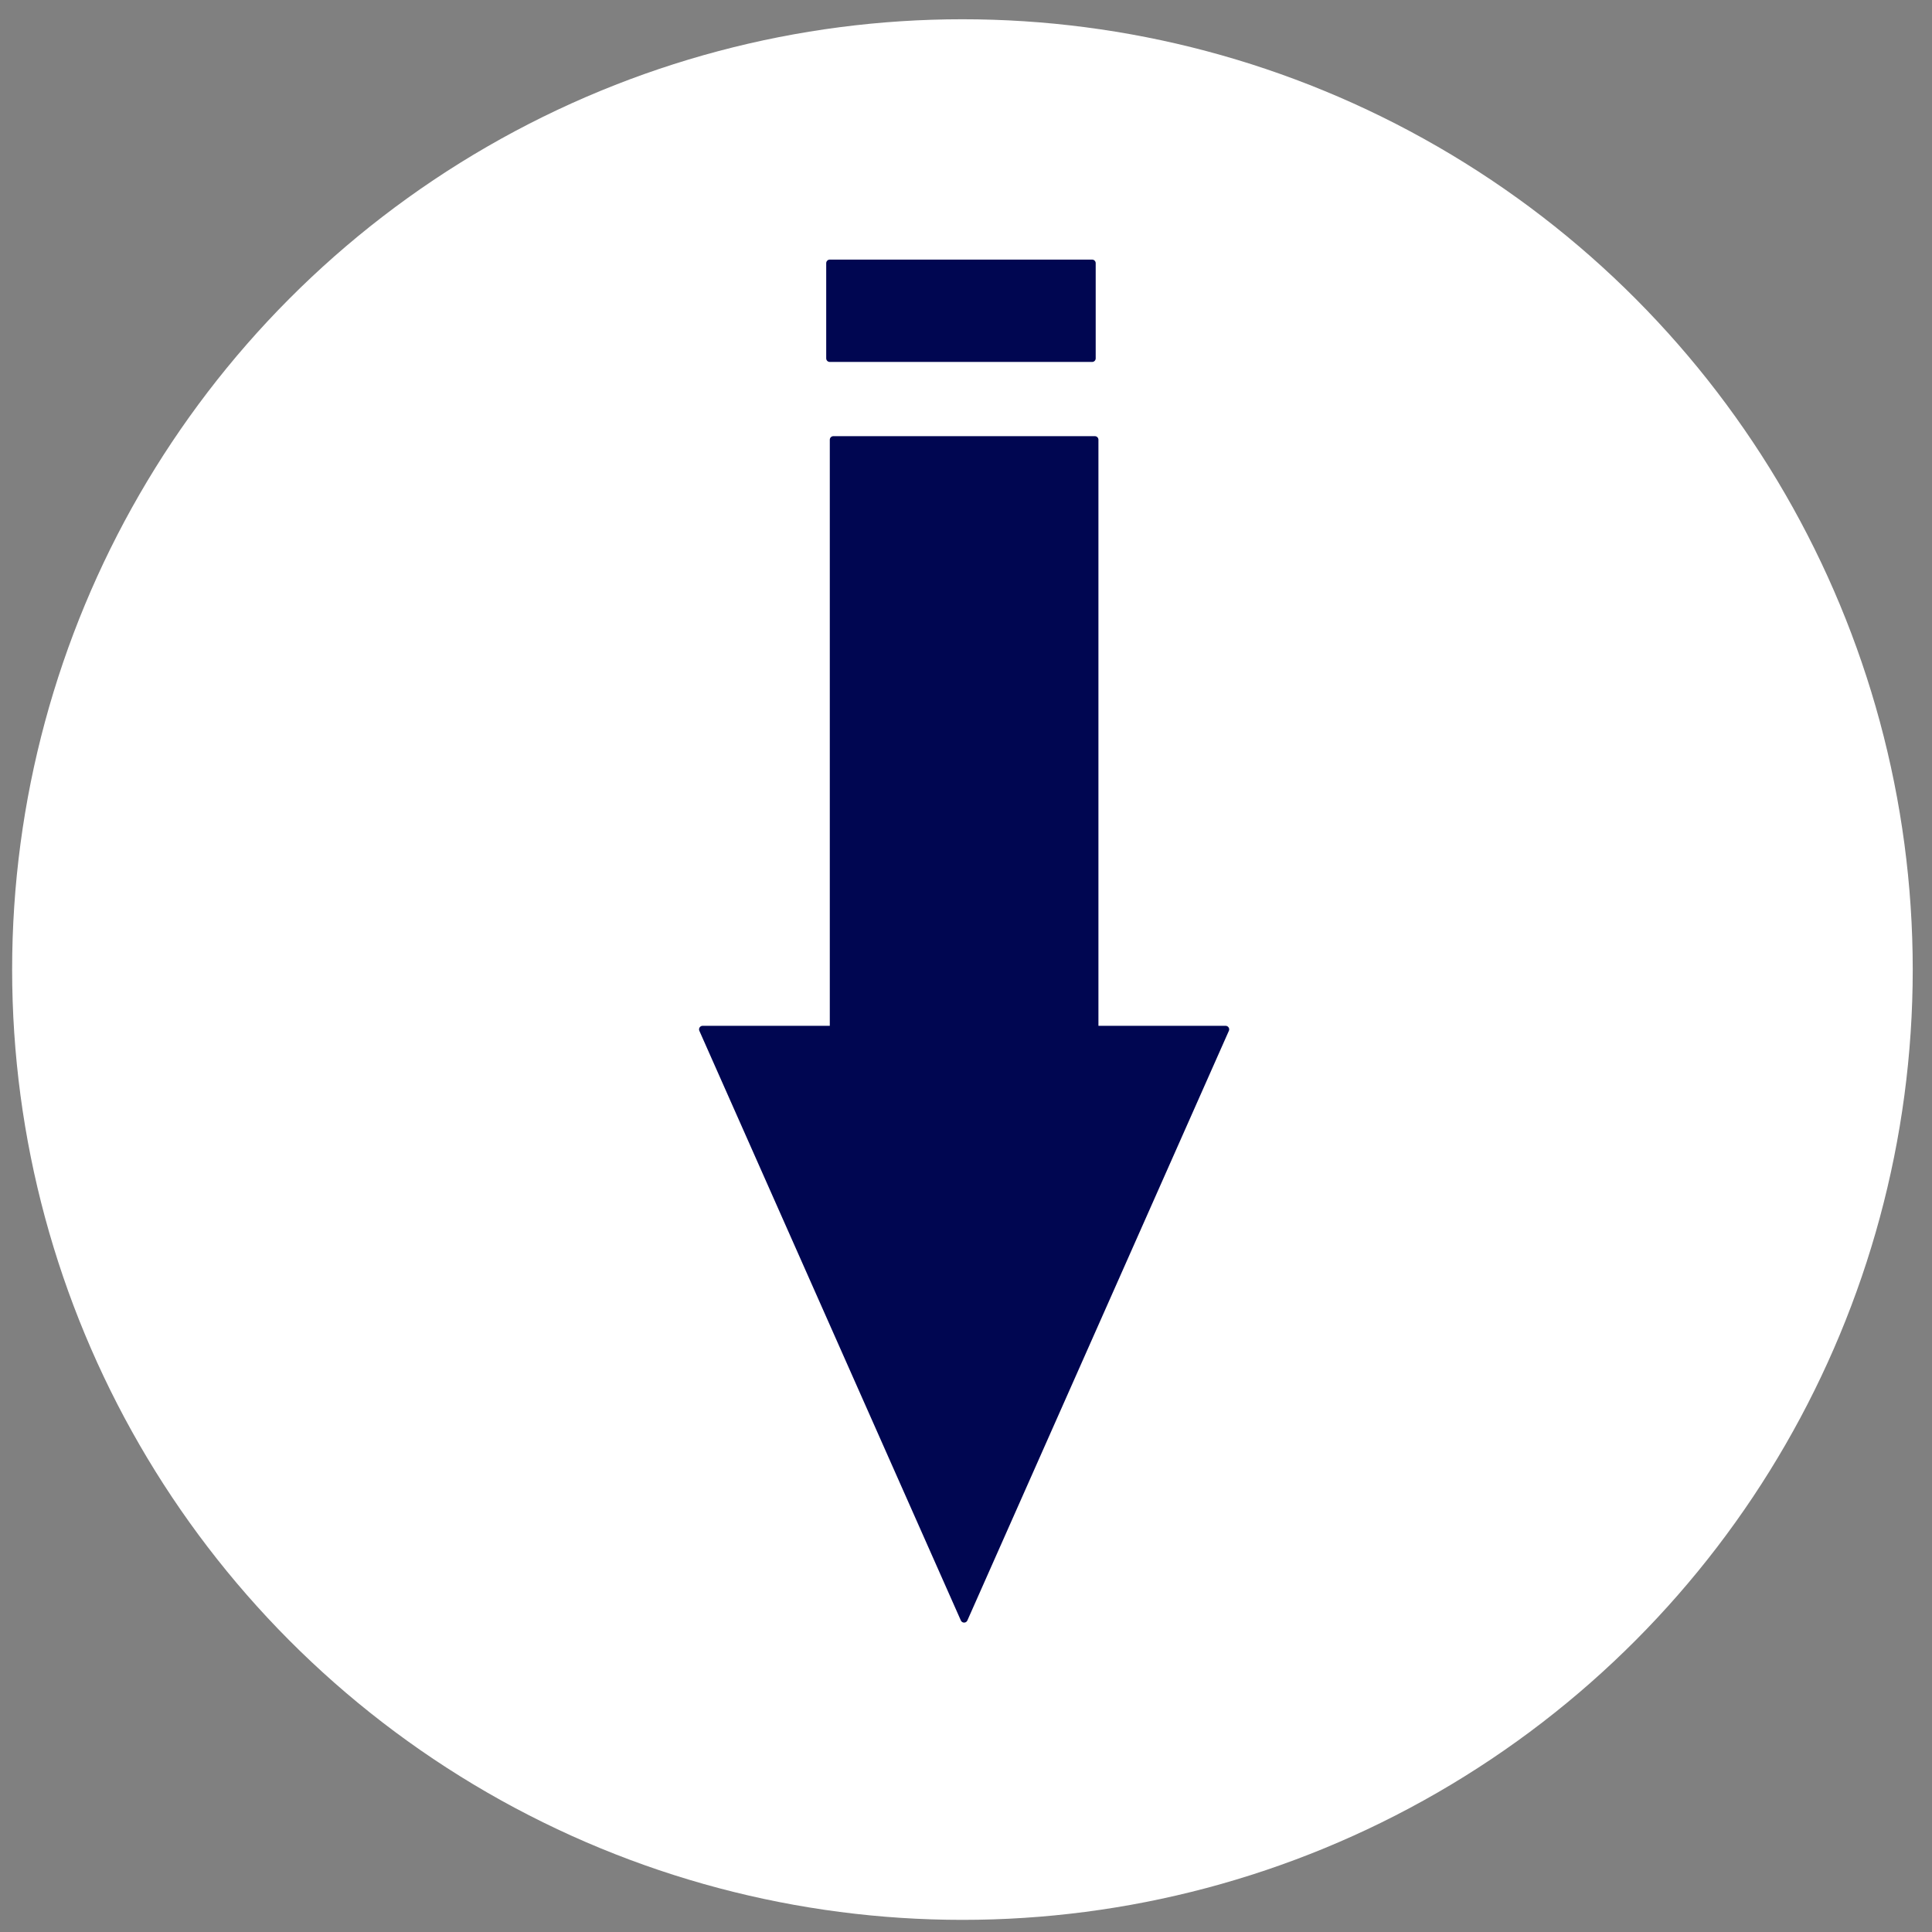
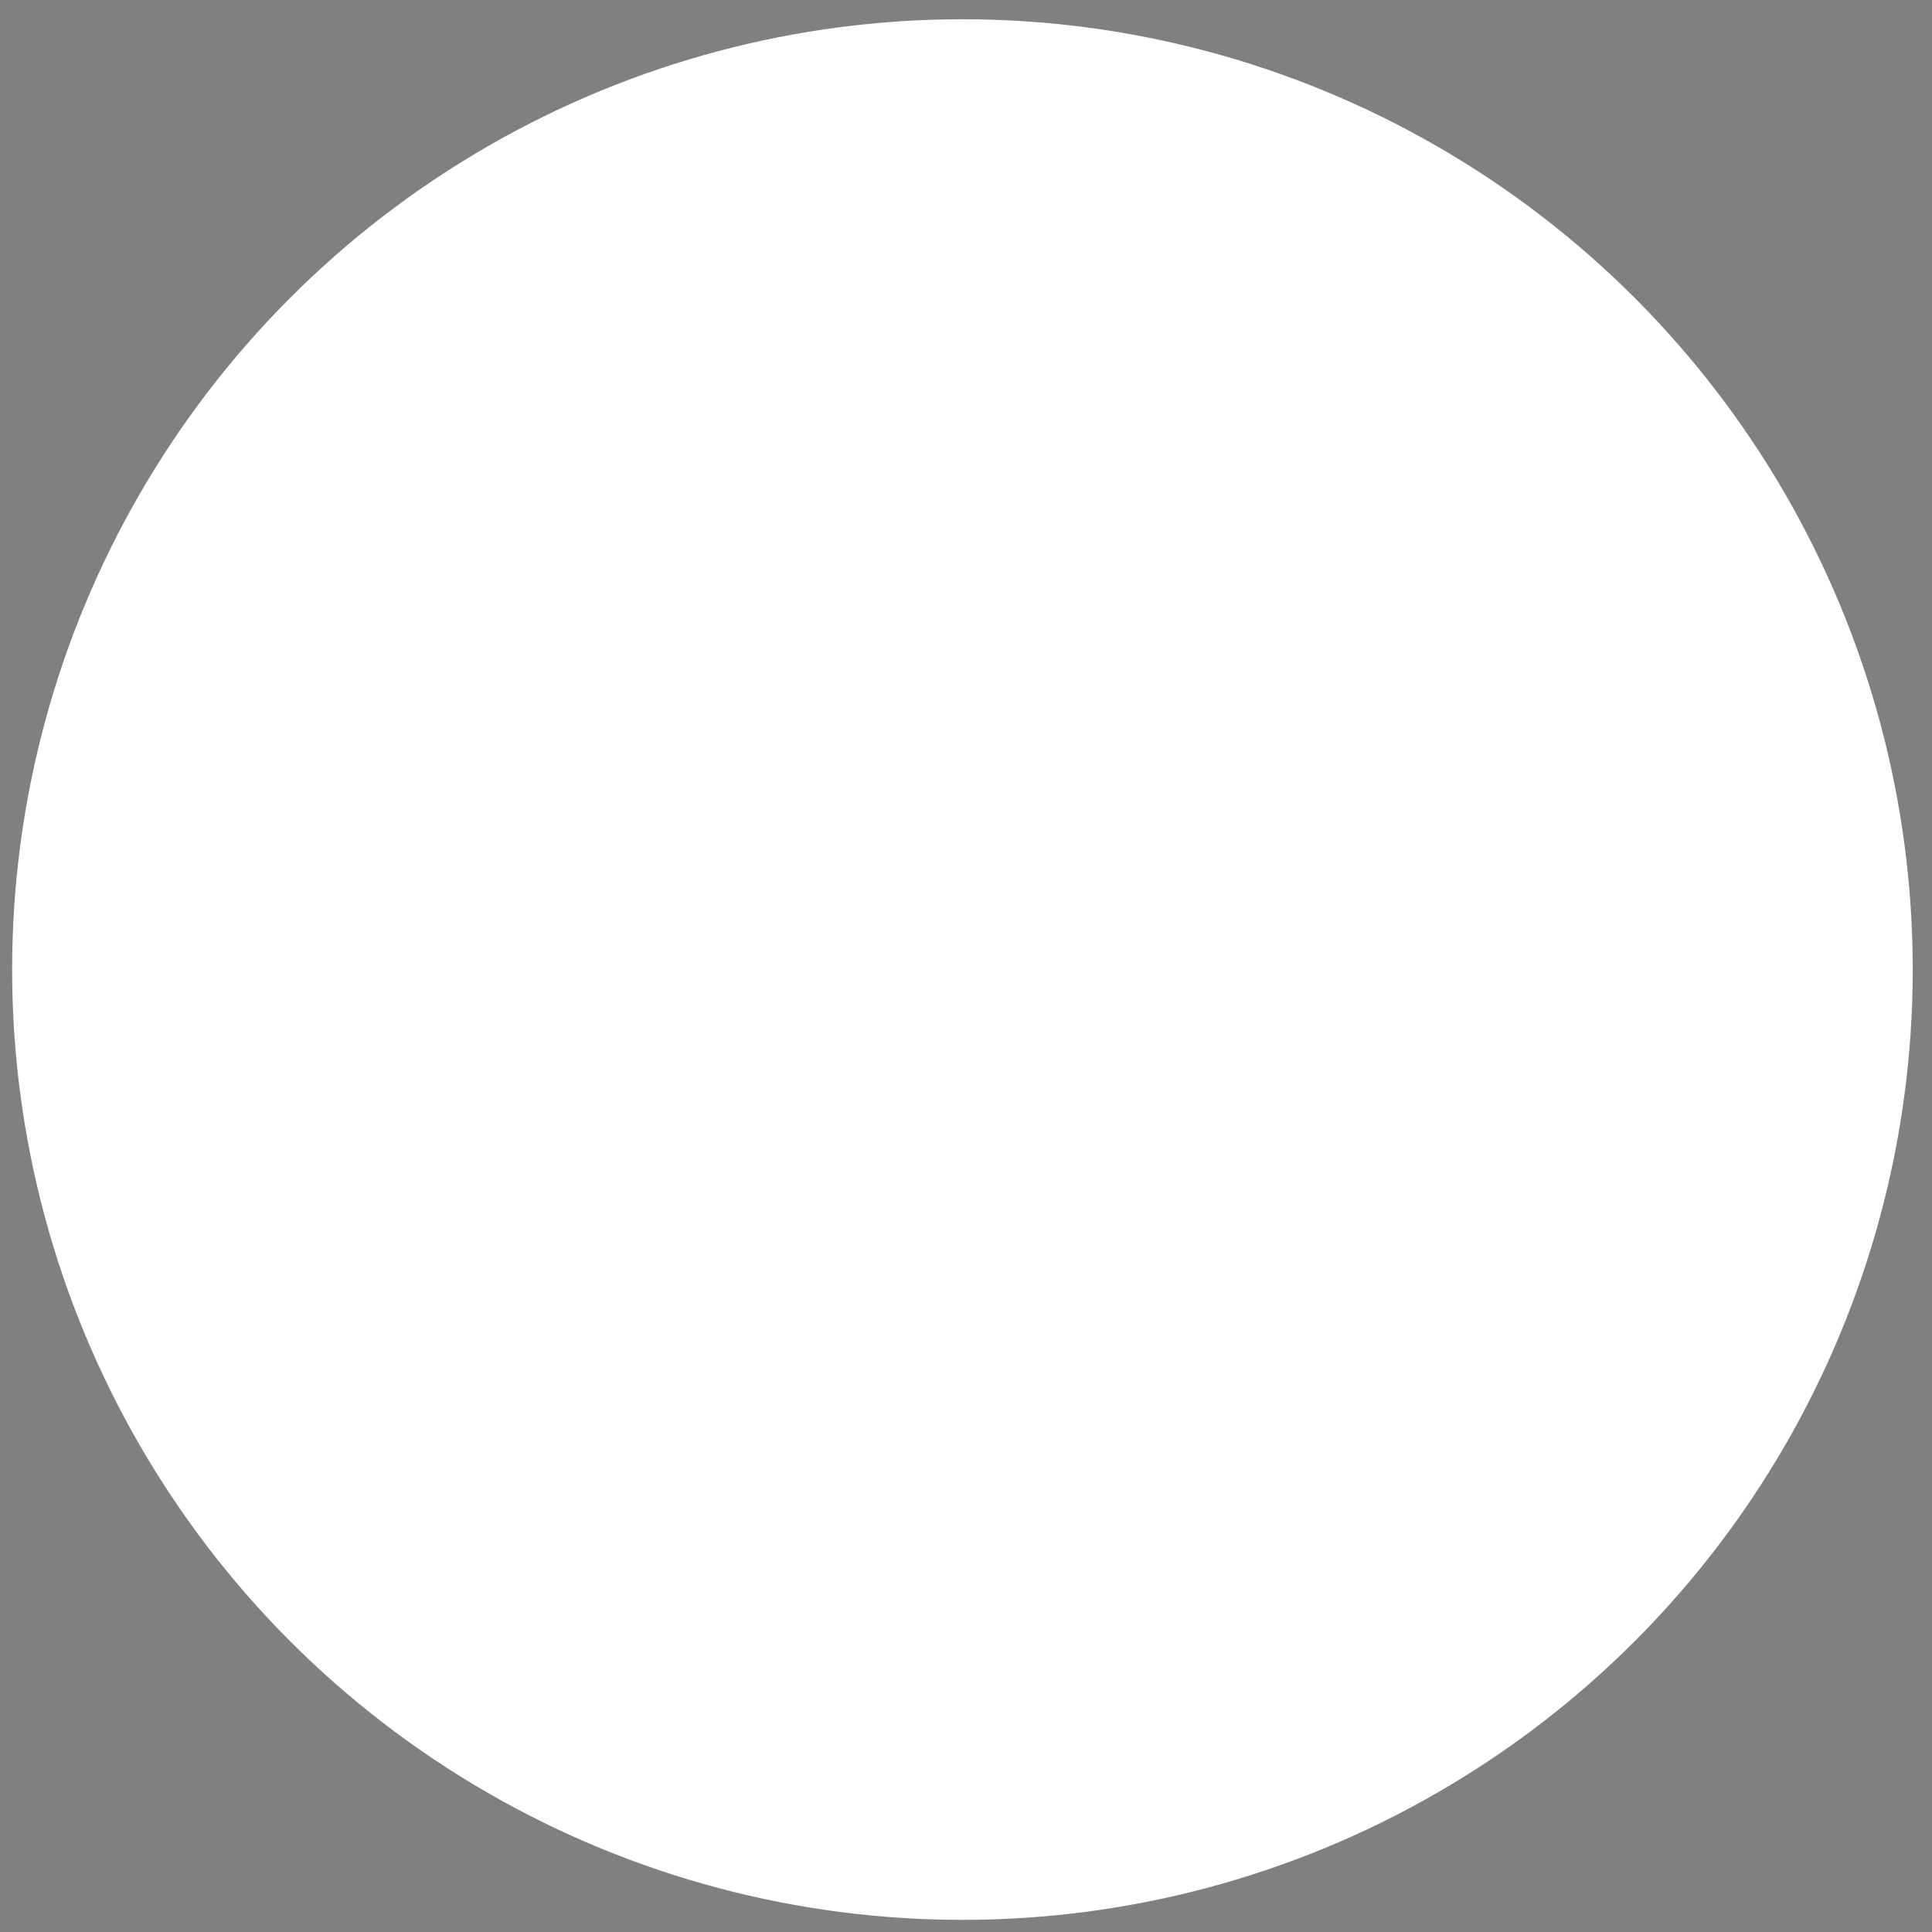
<svg xmlns="http://www.w3.org/2000/svg" xml:space="preserve" width="271px" height="271px" version="1.1" style="shape-rendering:geometricPrecision; text-rendering:geometricPrecision; image-rendering:optimizeQuality; fill-rule:evenodd; clip-rule:evenodd" viewBox="0 0 271 271">
  <rect x="0" y="0" width="271" height="271" fill="#808080" stroke="none" />
  <defs>
    <style type="text/css">
   
    .str1 {stroke:#000651;stroke-linecap:round;stroke-linejoin:round;stroke-miterlimit:22.926}
    .str0 {stroke:white;stroke-width:16;stroke-linecap:round;stroke-linejoin:round;stroke-miterlimit:22.926}
    .fil2 {fill:#000651}
    .fil0 {fill:white}
    .fil1 {fill:#000651;fill-rule:nonzero}
   
  </style>
  </defs>
  <g id="Capa_x0020_1">
    <circle class="fil0 str0" cx="135" cy="136" r="125.298" />
-     <path class="fil1 str1" d="M116.895 61.68l0 82.71 -18.339 0 36.679 82.709 36.681 -82.709 -18.34 0 0 -82.71 -36.681 0zm0 41.356m-9.17 41.354m9.17 41.355m36.681 0m9.17 -41.355m-9.17 -41.354m-18.341 -41.356" />
-     <rect class="fil2 str1" x="116.392" y="36.913" width="36.8" height="13.357" />
  </g>
</svg>